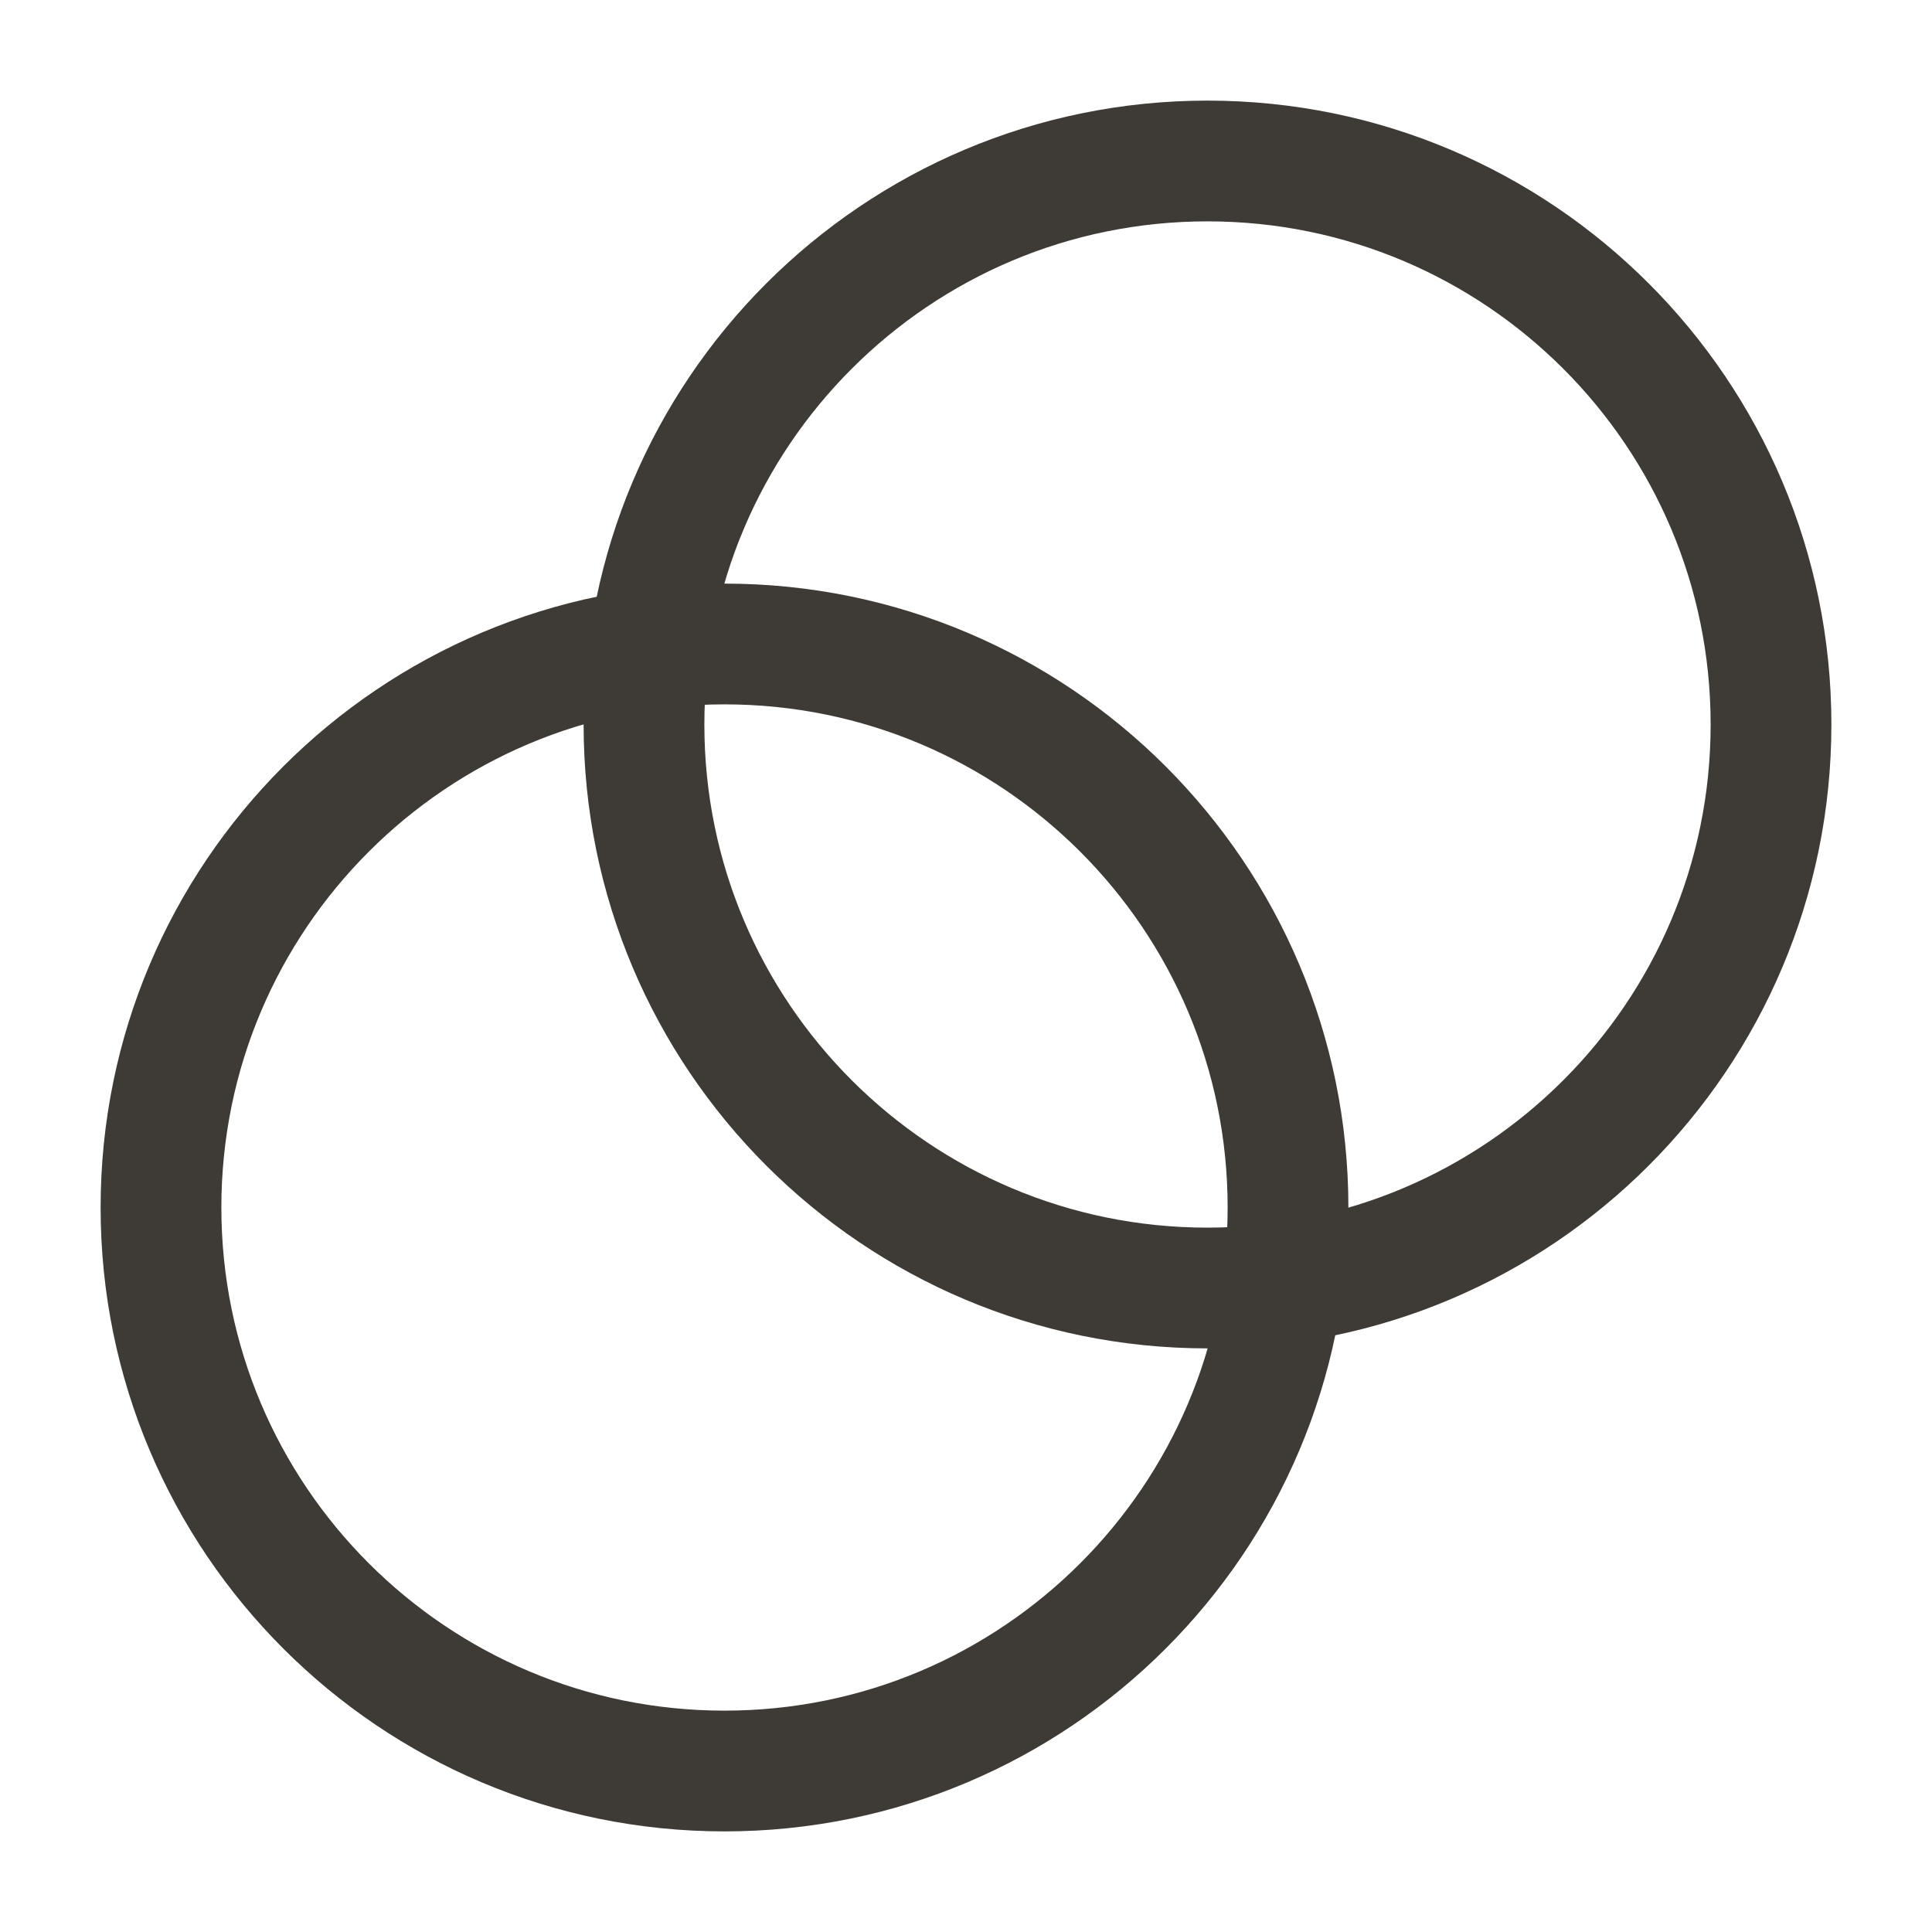
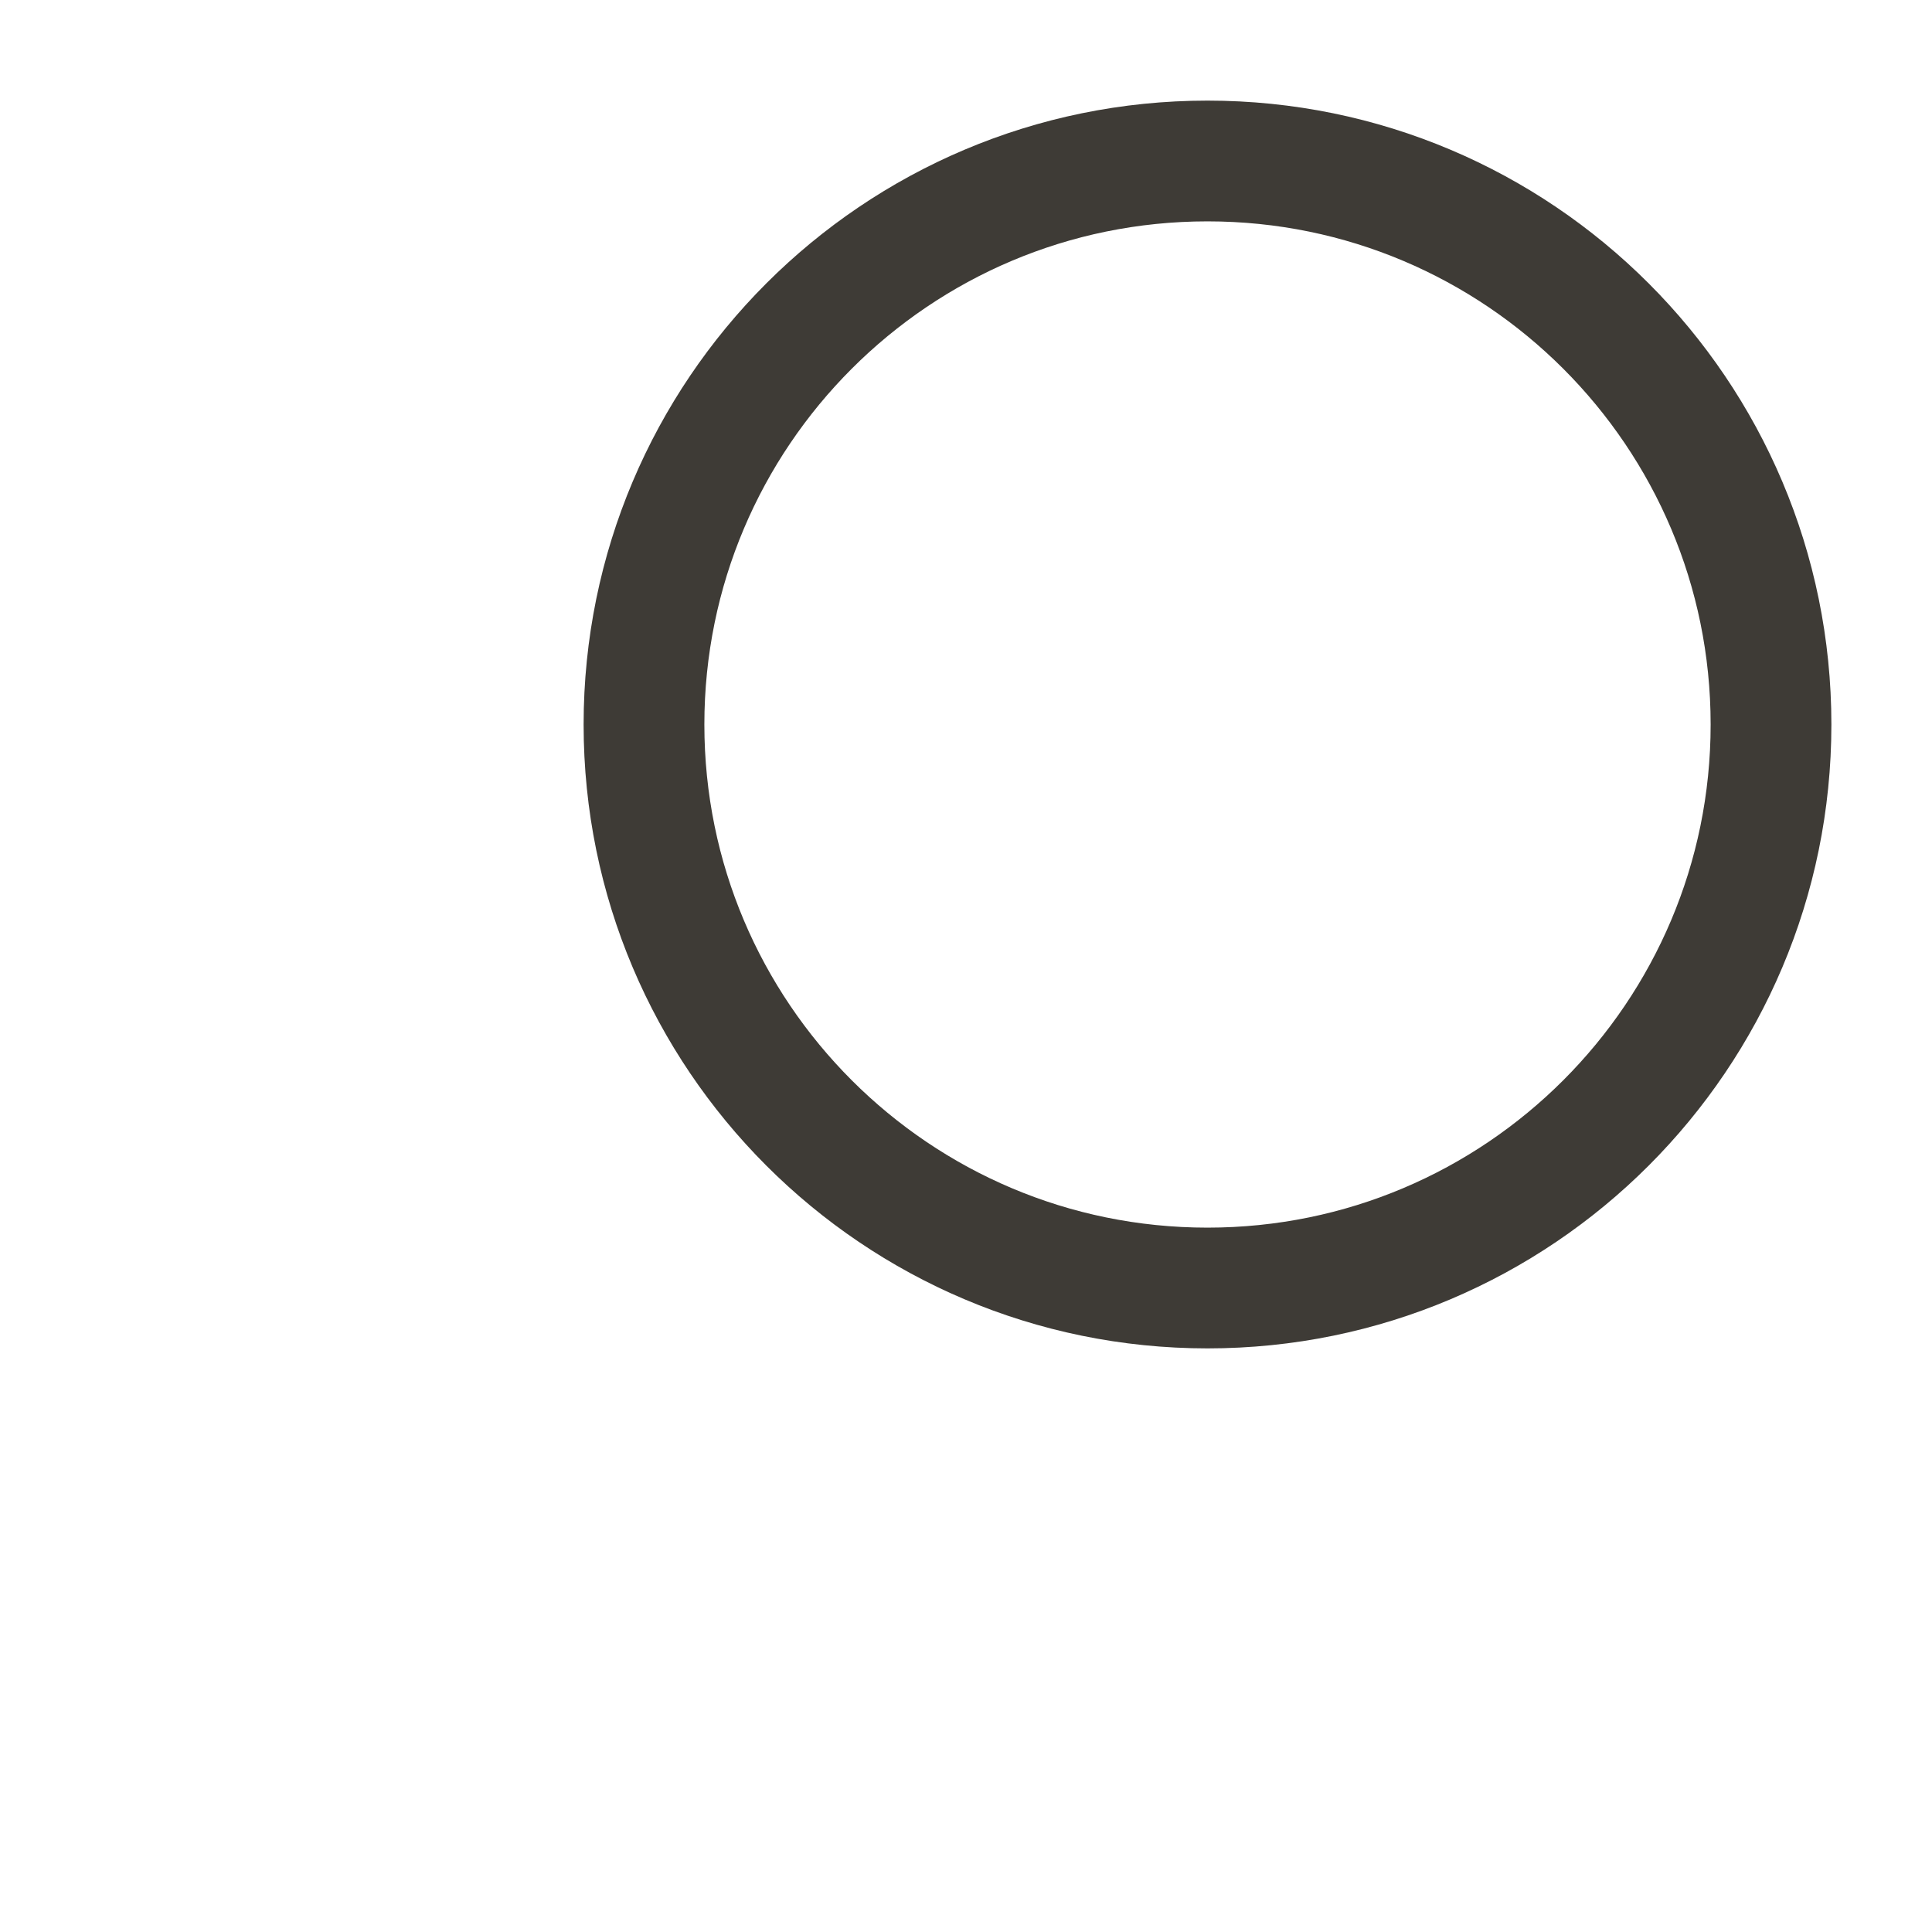
<svg xmlns="http://www.w3.org/2000/svg" width="52" height="52" viewBox="0 0 52 52" fill="none">
-   <path d="M19.5 47.667C27.876 47.667 34.667 40.876 34.667 32.5C34.667 24.124 27.876 17.333 19.5 17.333C11.124 17.333 4.333 24.124 4.333 32.5C4.333 40.876 11.124 47.667 19.5 47.667Z" stroke="#3E3B36" stroke-width="3.25" stroke-linecap="round" stroke-linejoin="round" />
  <path d="M32.5 34.667C40.876 34.667 47.667 27.876 47.667 19.5C47.667 11.124 40.876 4.333 32.5 4.333C24.124 4.333 17.333 11.124 17.333 19.5C17.333 27.876 24.124 34.667 32.5 34.667Z" stroke="#3E3B36" stroke-width="3.25" stroke-linecap="round" stroke-linejoin="round" />
</svg>